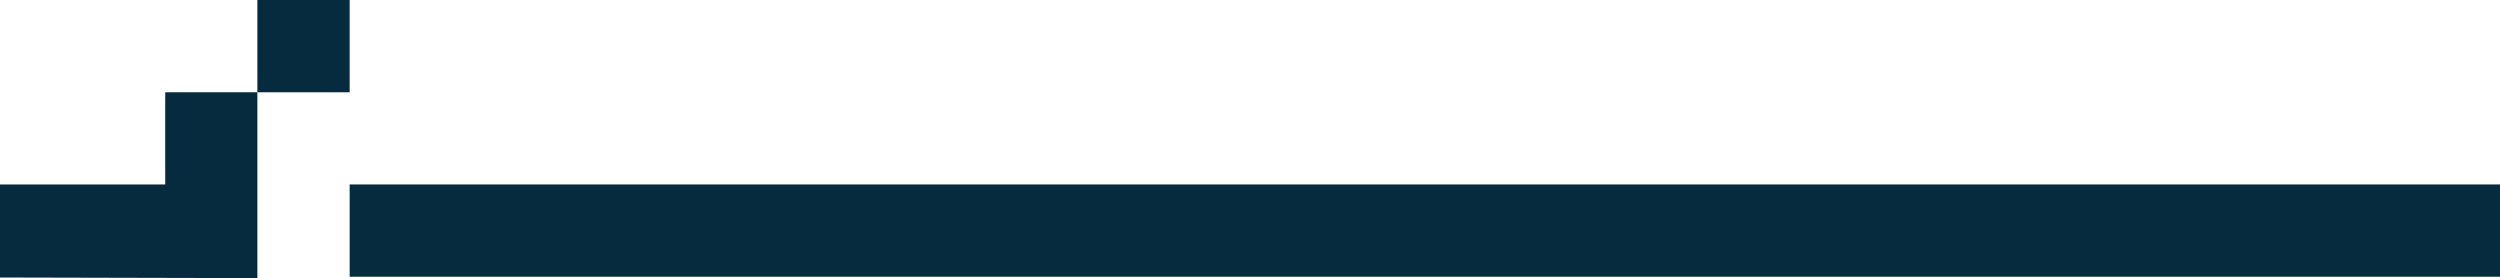
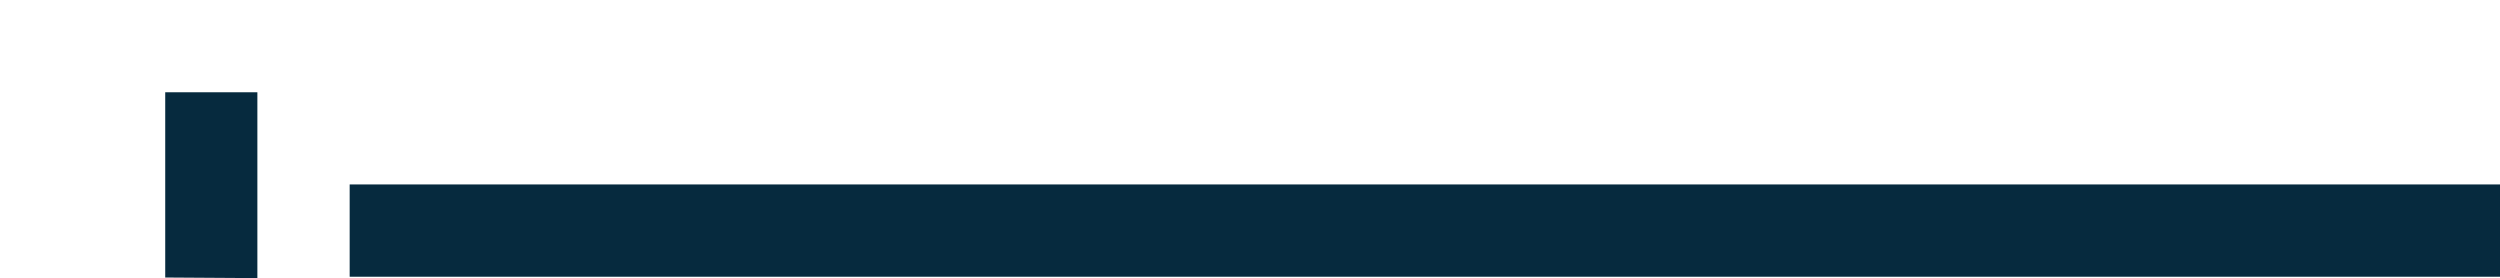
<svg xmlns="http://www.w3.org/2000/svg" width="1806.809" height="201" viewBox="0 0 1806.809 201">
  <g id="dark_blue_and_white_top_left-2" transform="translate(-3341 -3017)">
    <rect id="Rectangle_9866" data-name="Rectangle 9866" width="1554.099" height="66.7" transform="translate(3593.71 3150.3)" fill="#062a3e" />
-     <path id="Path_79014" data-name="Path 79014" d="M119.41,66.7v66.6H0v67.264L186.01,201V66.7Z" transform="translate(3341 3017)" fill="#062a3e" />
-     <rect id="Rectangle_9867" data-name="Rectangle 9867" width="66.7" height="66.7" transform="translate(3527.01 3017)" fill="#062a3e" />
+     <path id="Path_79014" data-name="Path 79014" d="M119.41,66.7v66.6v67.264L186.01,201V66.7Z" transform="translate(3341 3017)" fill="#062a3e" />
  </g>
</svg>